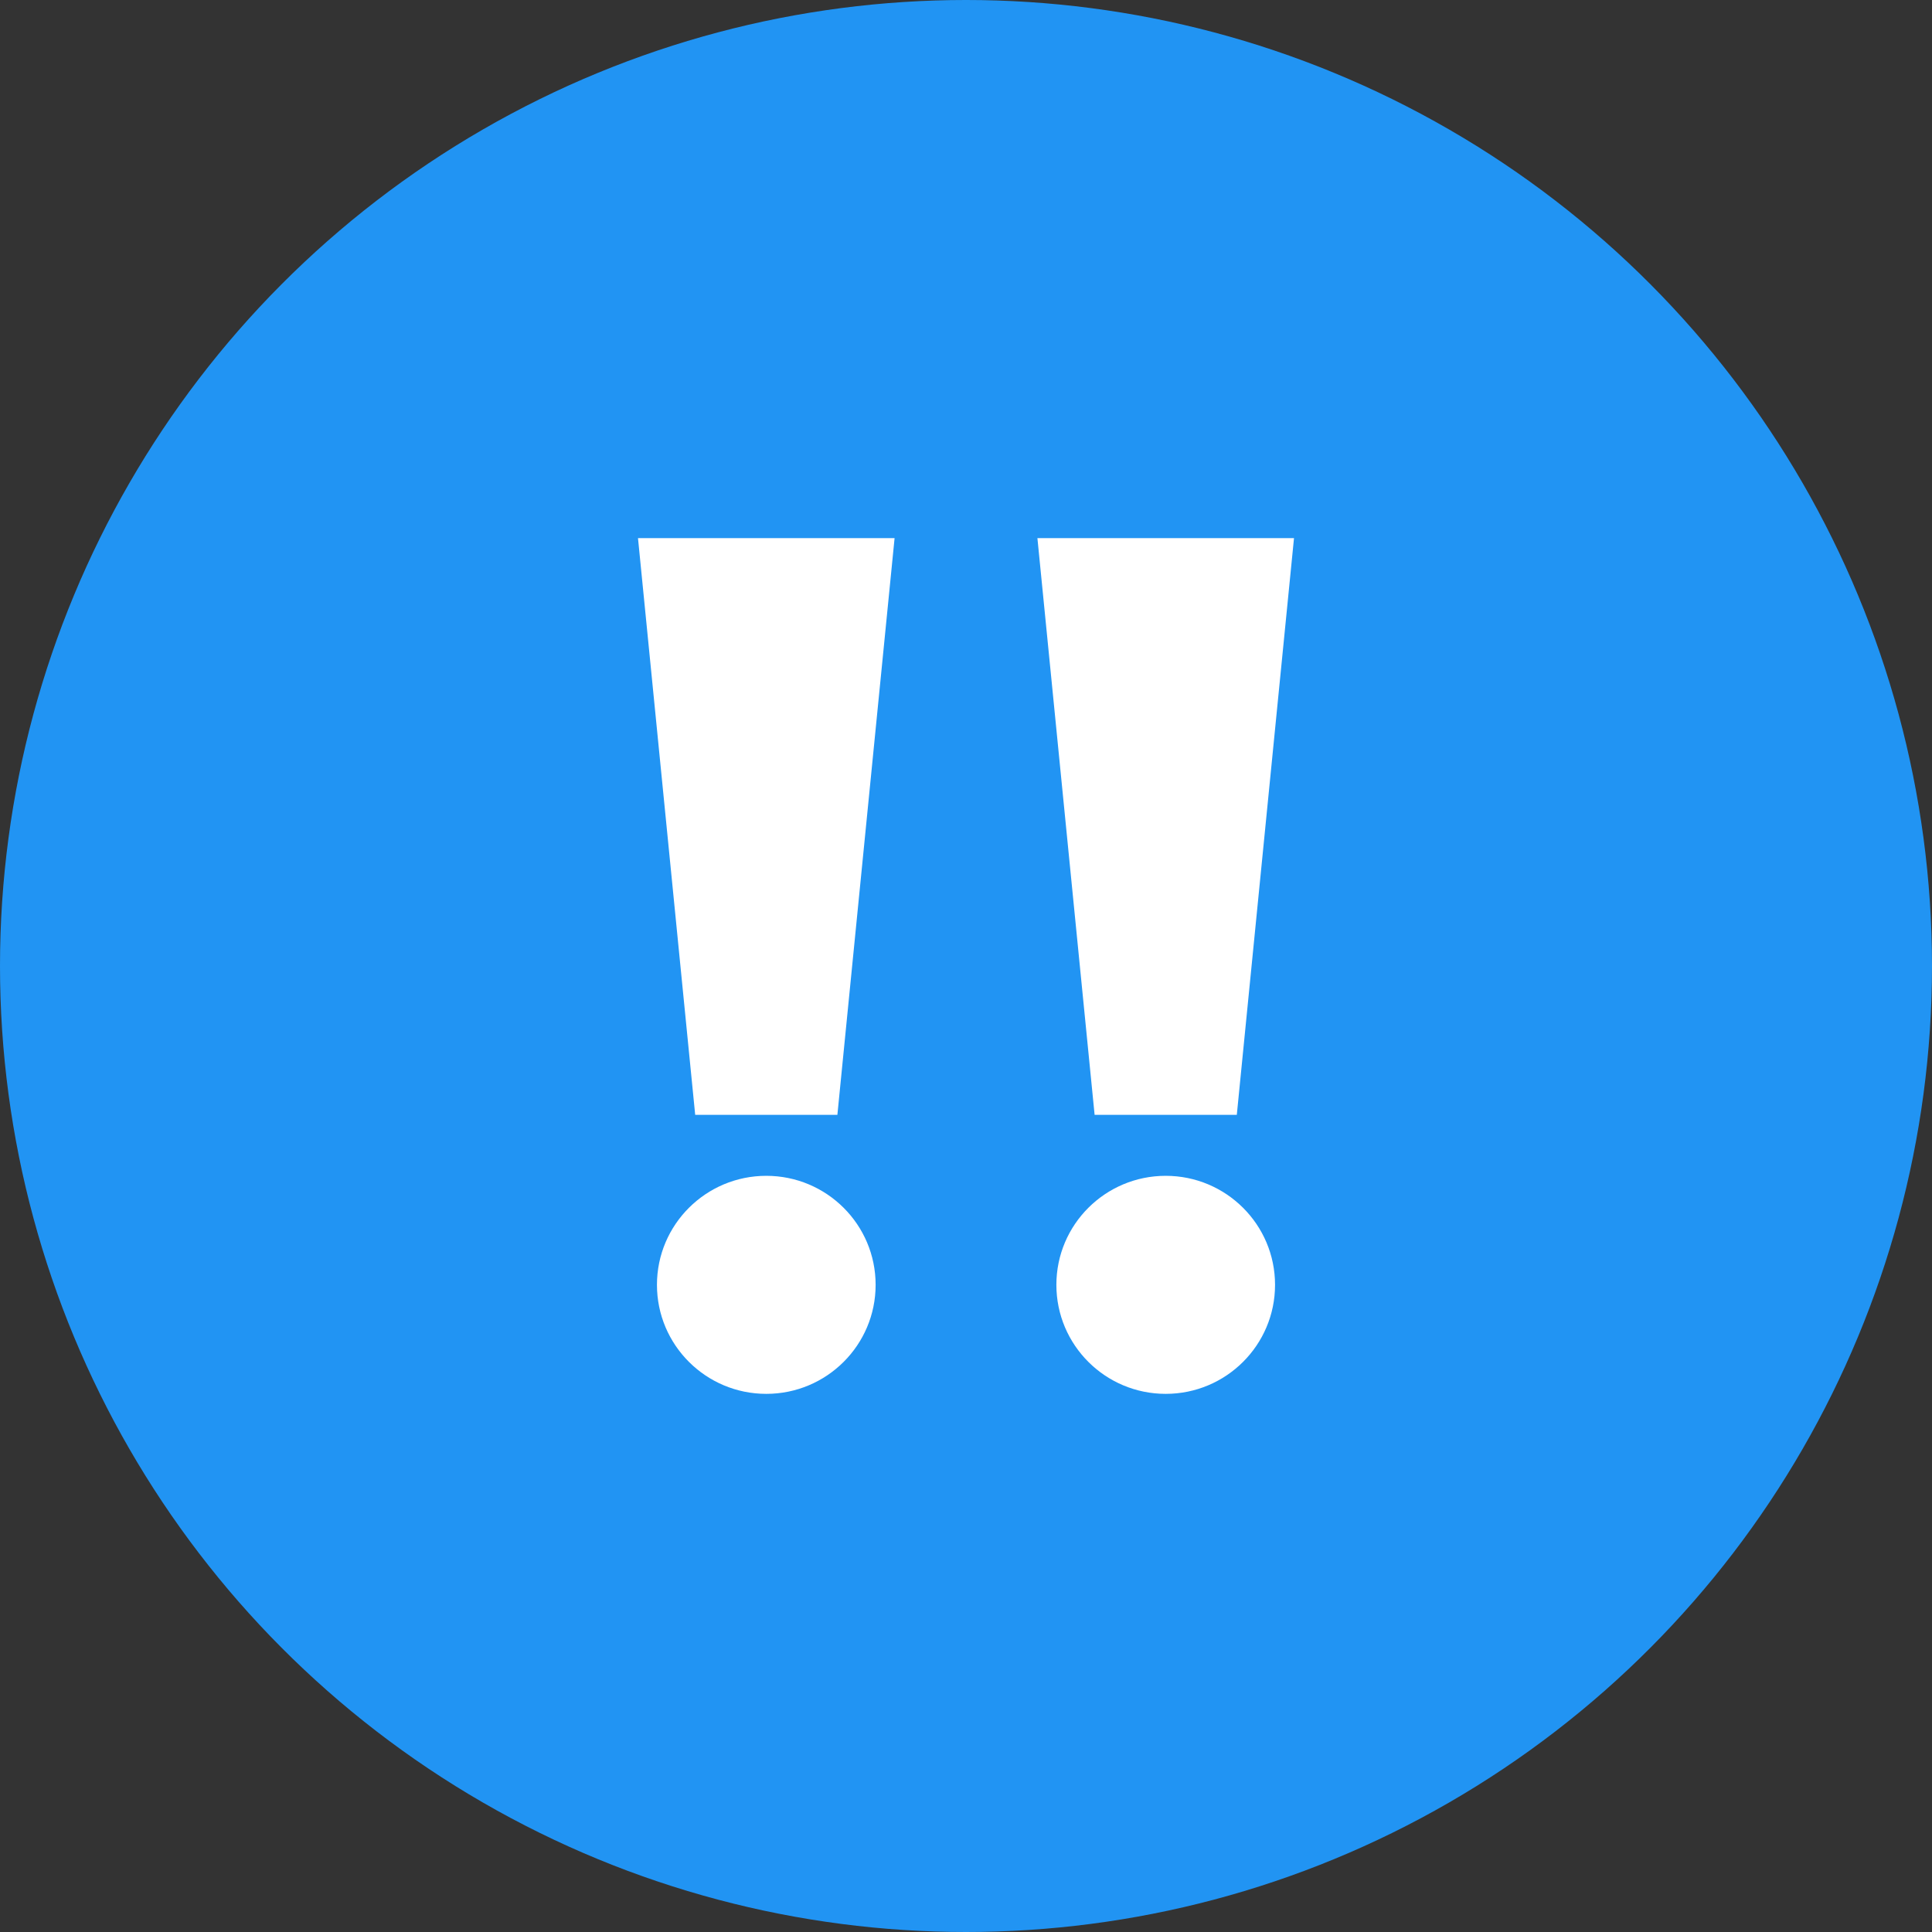
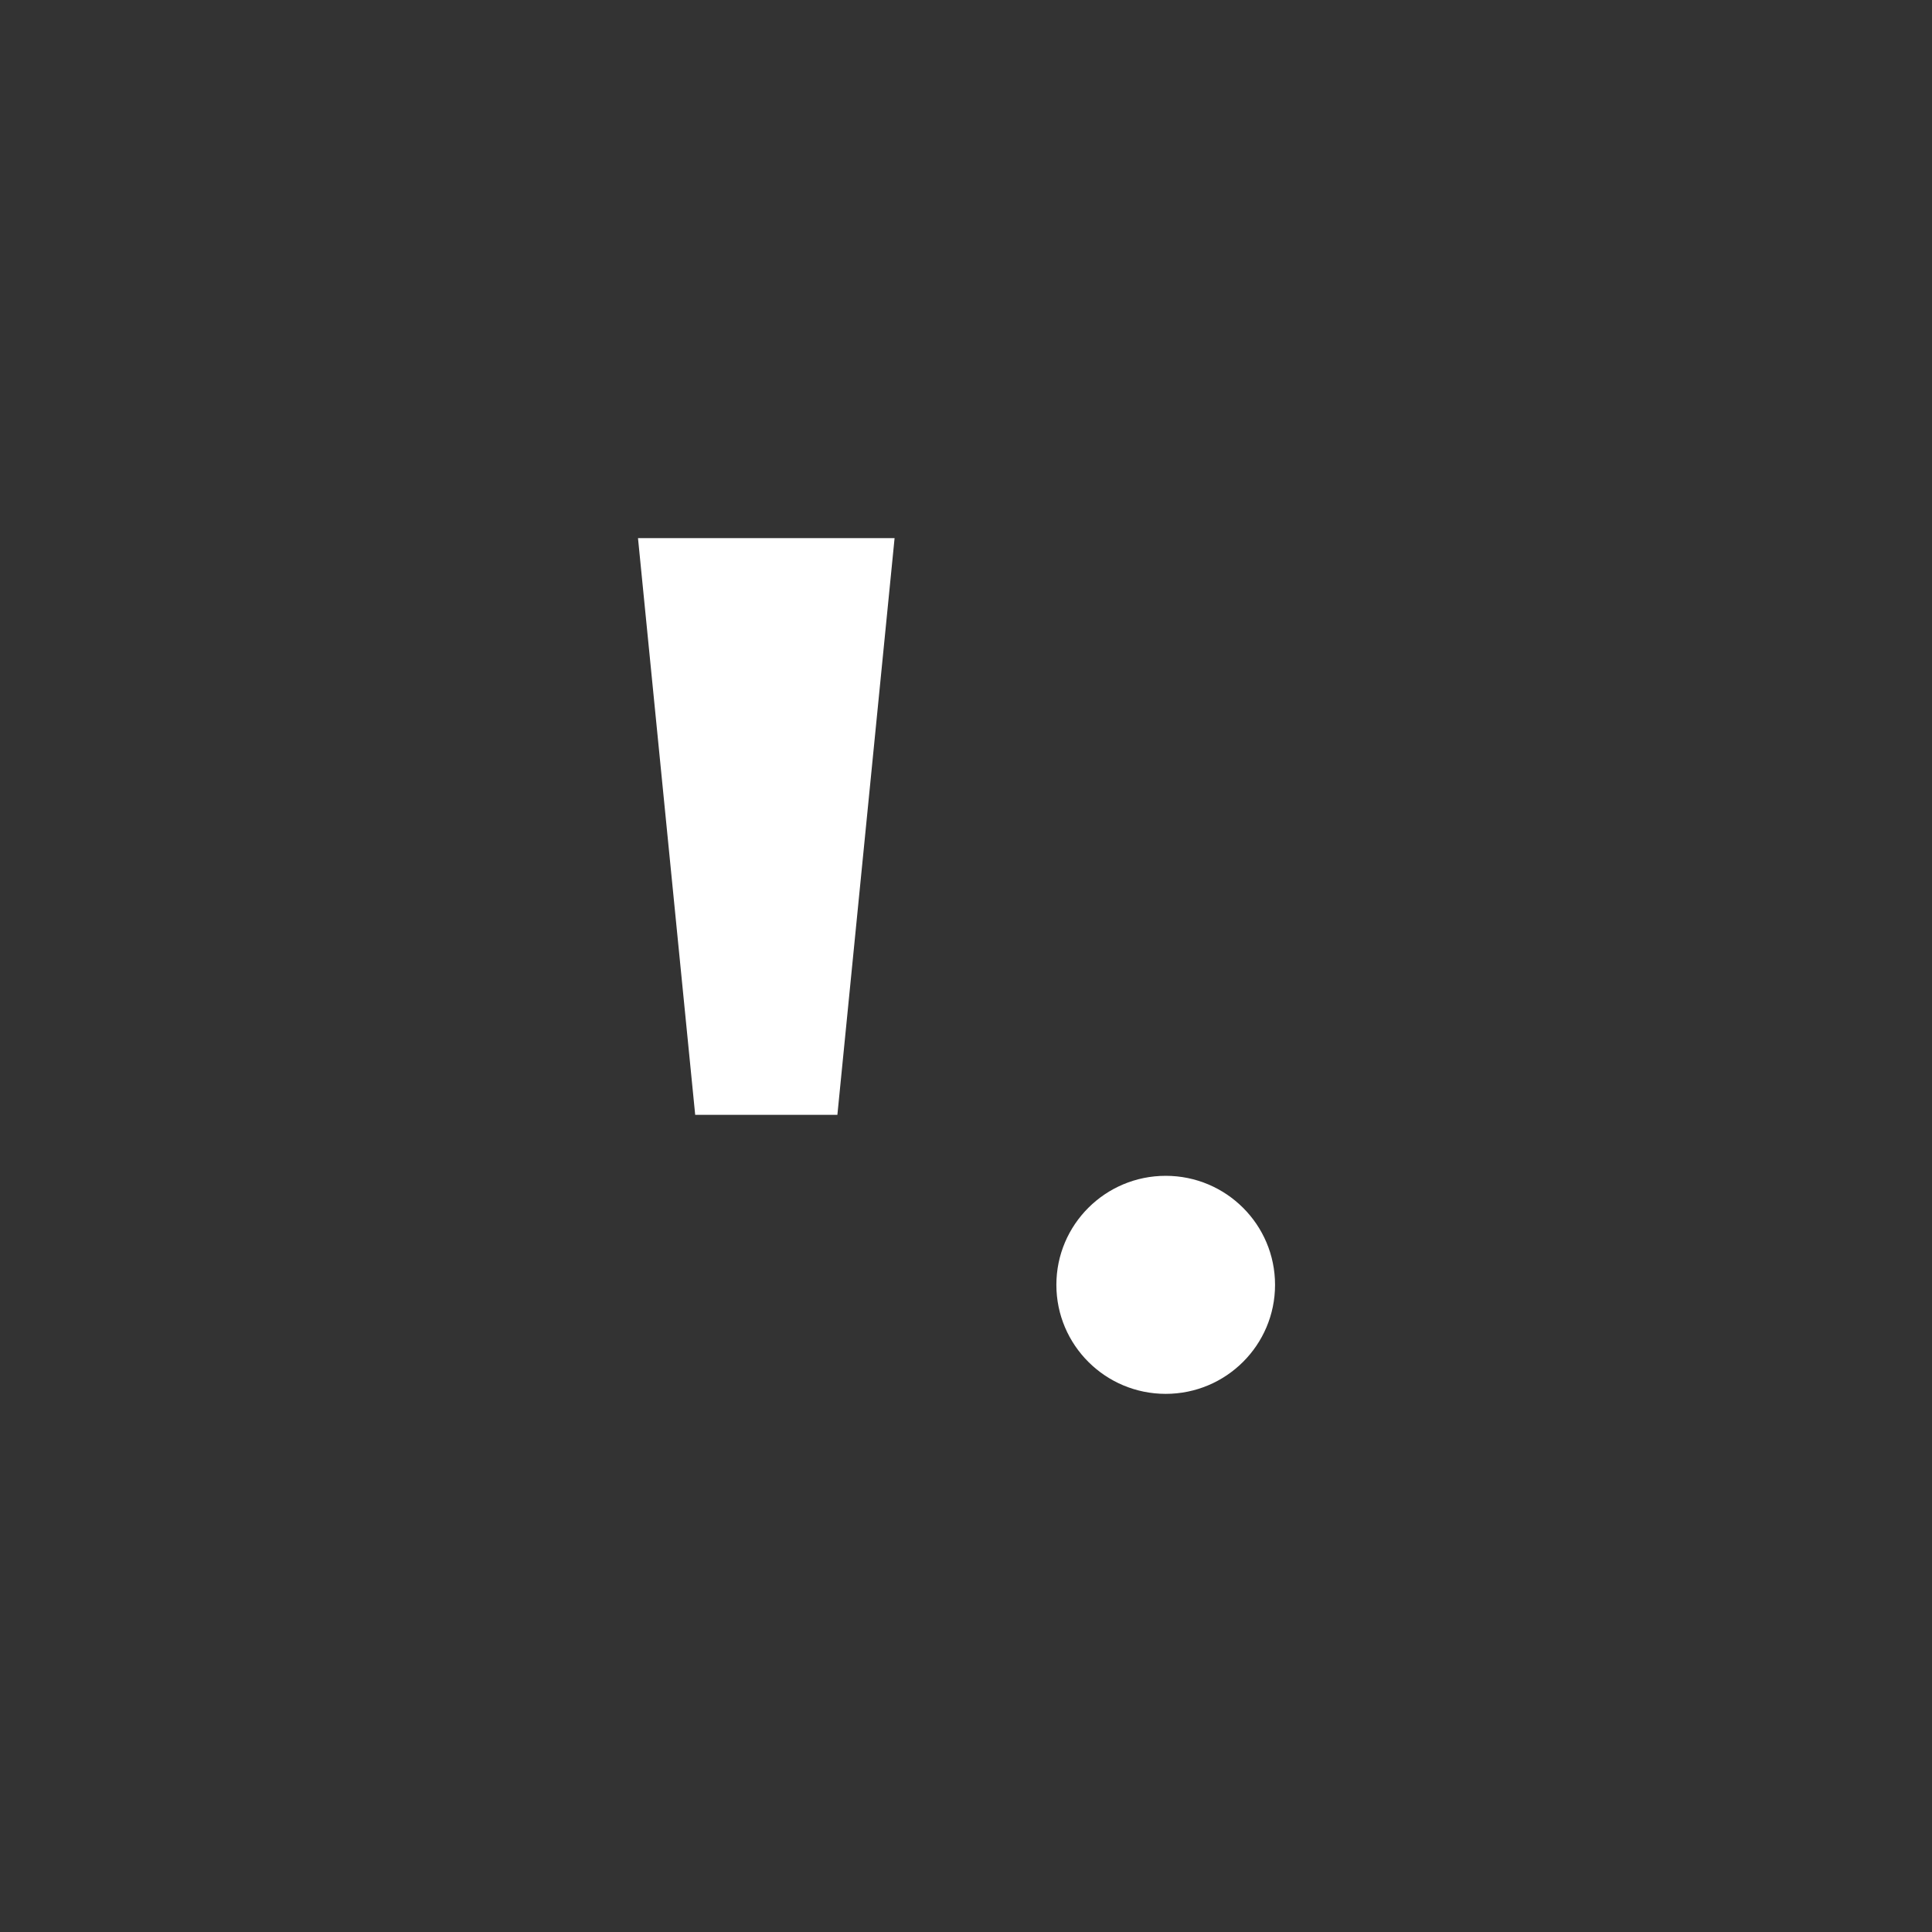
<svg xmlns="http://www.w3.org/2000/svg" id="Livello_2" viewBox="0 0 61.14 61.14">
  <rect x="0" y="0" width="61.14" height="61.14" fill="#333333" stroke="none" />
  <defs>
    <style>.cls-1{fill:#fff;}.cls-2{fill:#2194f3;}</style>
  </defs>
  <g id="Livello_1-2">
    <g>
-       <circle class="cls-2" cx="30.57" cy="30.57" r="30.57" />
      <g>
        <path class="cls-1" d="M26.5,35.28h-4.5l-1.81-18.25h8.12l-1.81,18.25Z" />
-         <ellipse class="cls-1" cx="24.25" cy="40.66" rx="3.46" ry="3.45" />
-         <path class="cls-1" d="M39.14,35.28h-4.5l-1.81-18.25h8.12l-1.81,18.25Z" />
        <ellipse class="cls-1" cx="36.89" cy="40.66" rx="3.46" ry="3.45" />
      </g>
    </g>
  </g>
</svg>